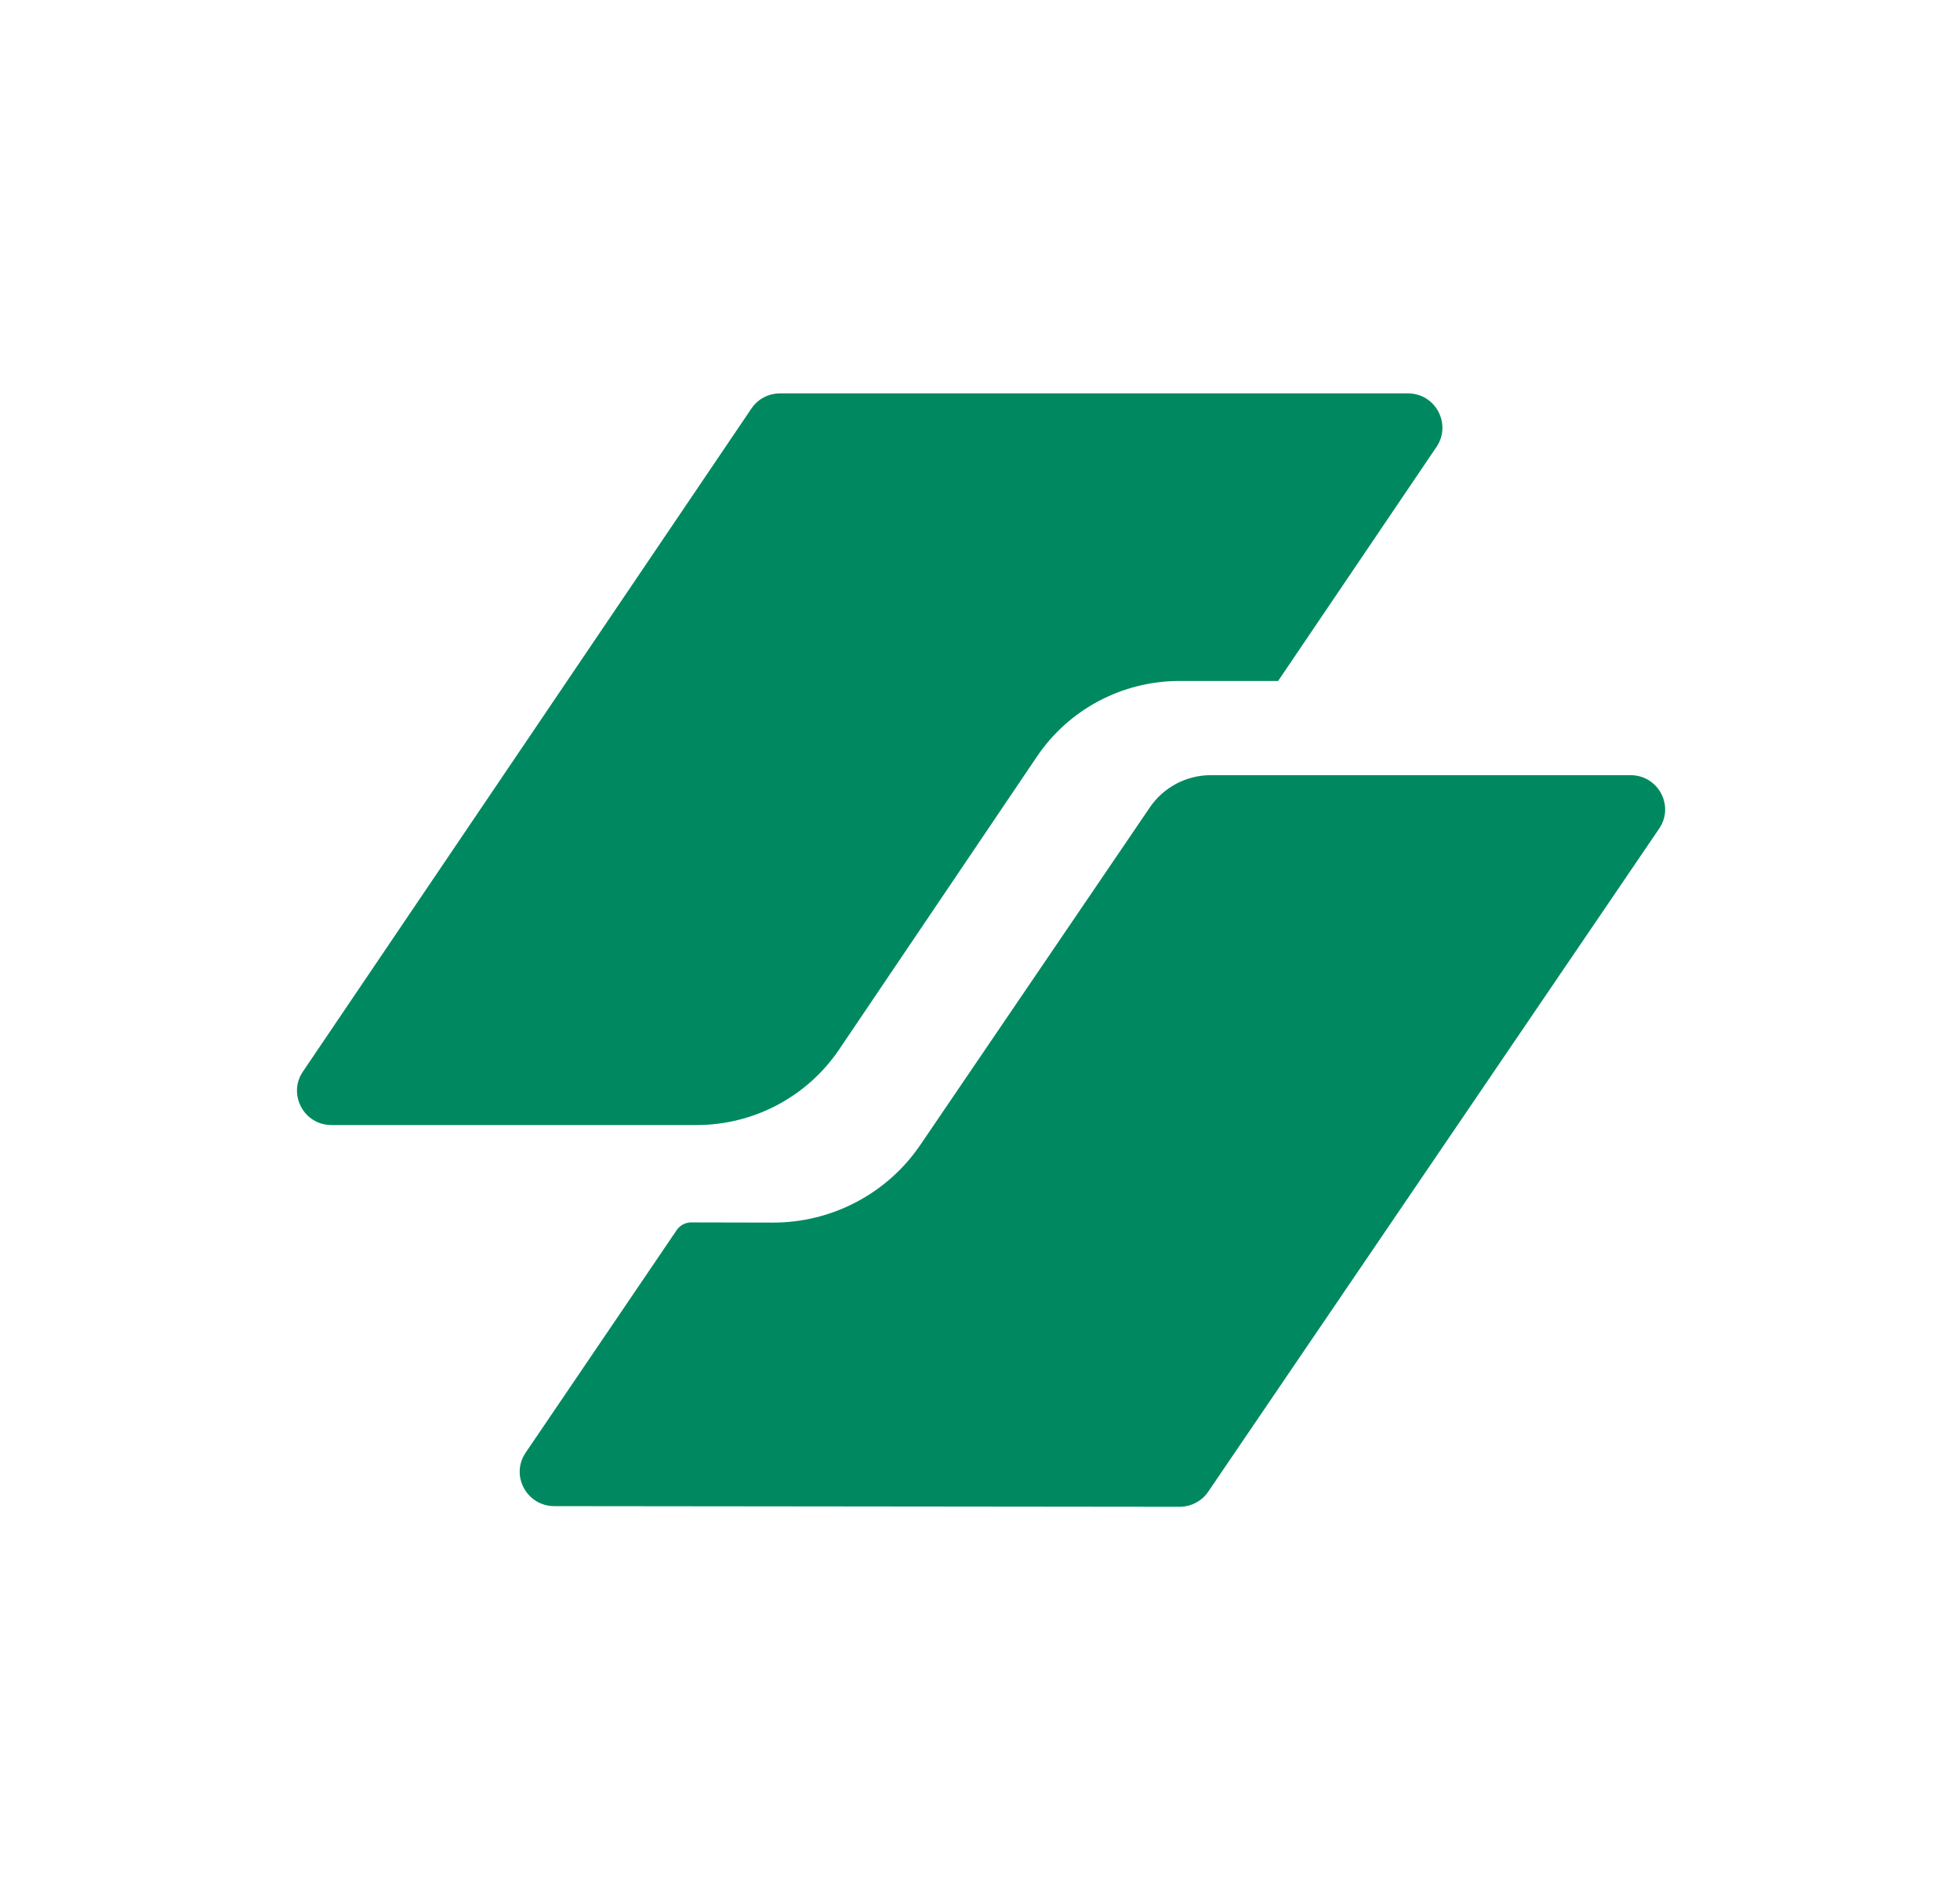
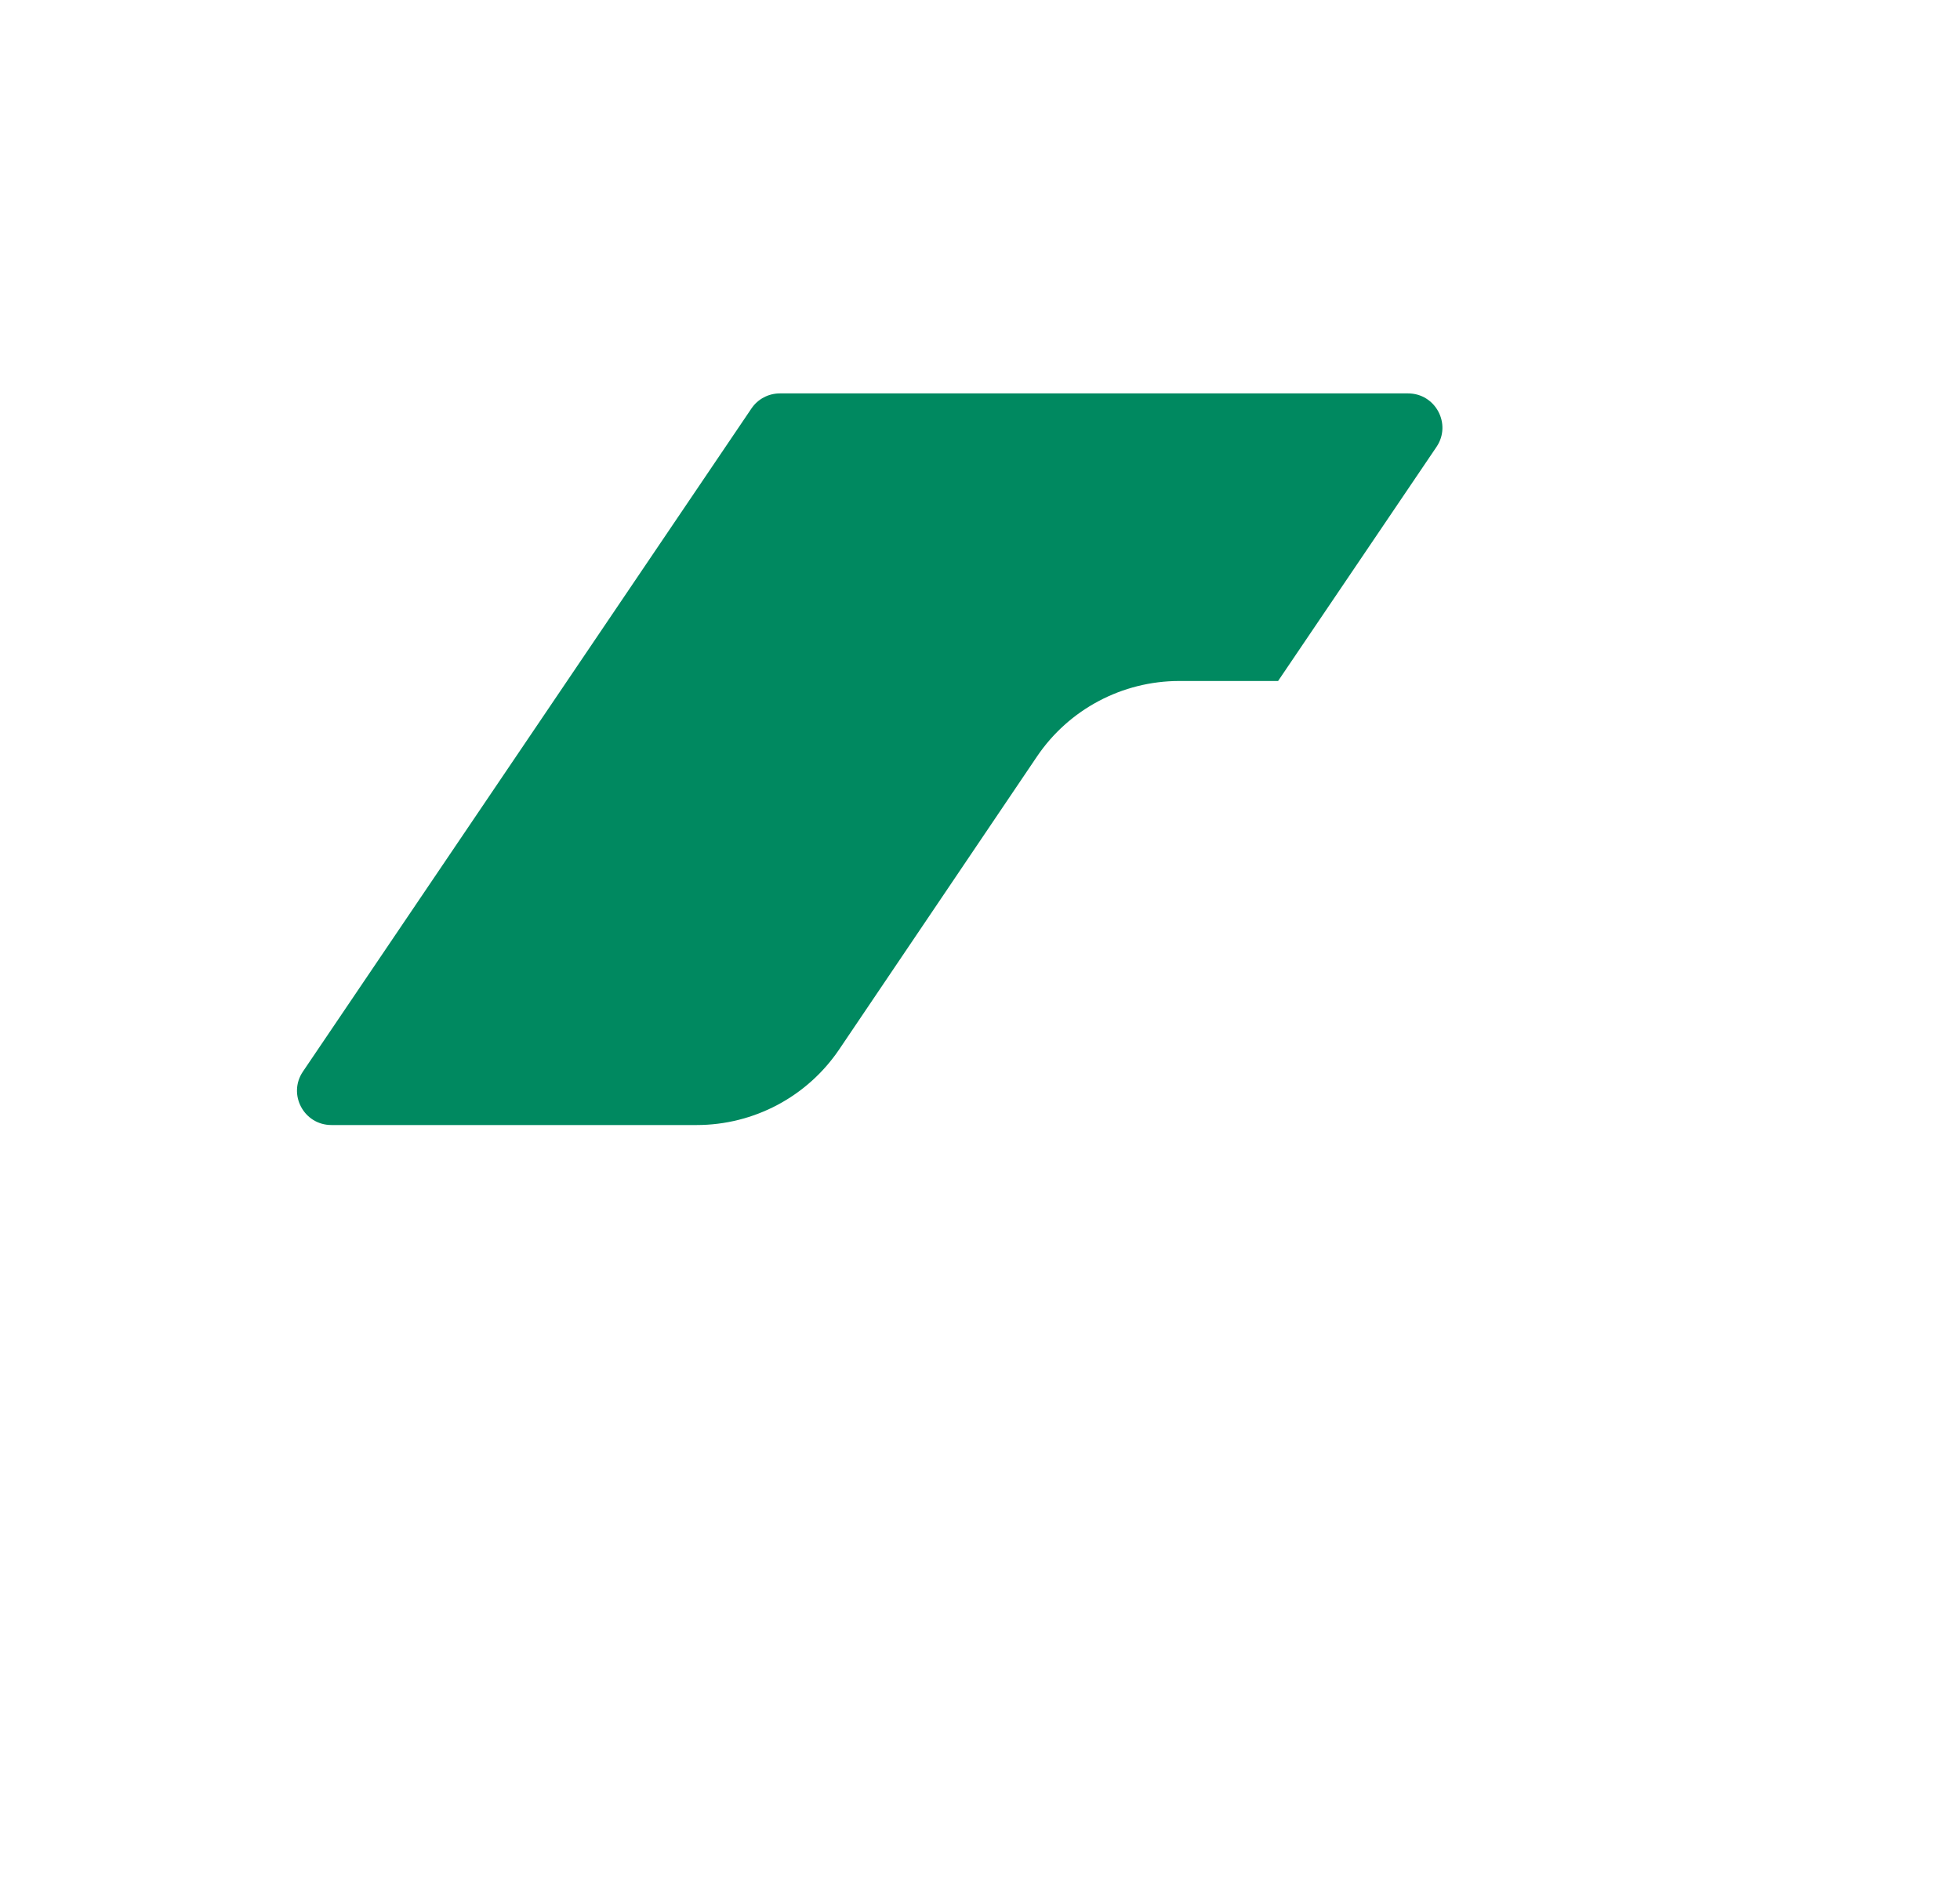
<svg xmlns="http://www.w3.org/2000/svg" width="33" height="32" viewBox="0 0 33 32" fill="none">
-   <path d="M11.637 20.586C11.54 20.586 11.449 20.634 11.395 20.713L8.85 24.464C8.59 24.847 8.867 25.363 9.333 25.364L19.859 25.375C20.053 25.375 20.235 25.28 20.343 25.12L27.935 13.954C28.196 13.57 27.919 13.054 27.452 13.054H20.388C19.976 13.054 19.591 13.257 19.361 13.595L15.493 19.284C14.936 20.102 14.004 20.592 13.008 20.589L11.637 20.586Z" fill="#008960" />
  <path d="M21.519 11.468L24.186 7.526C24.445 7.142 24.17 6.625 23.706 6.625L13.131 6.625C12.939 6.625 12.759 6.72 12.652 6.879L5.1 18.046C4.841 18.429 5.116 18.946 5.58 18.946H11.73C12.692 18.946 13.591 18.469 14.129 17.673L17.458 12.742C17.996 11.945 18.895 11.468 19.857 11.468H21.519Z" fill="#008960" />
</svg>